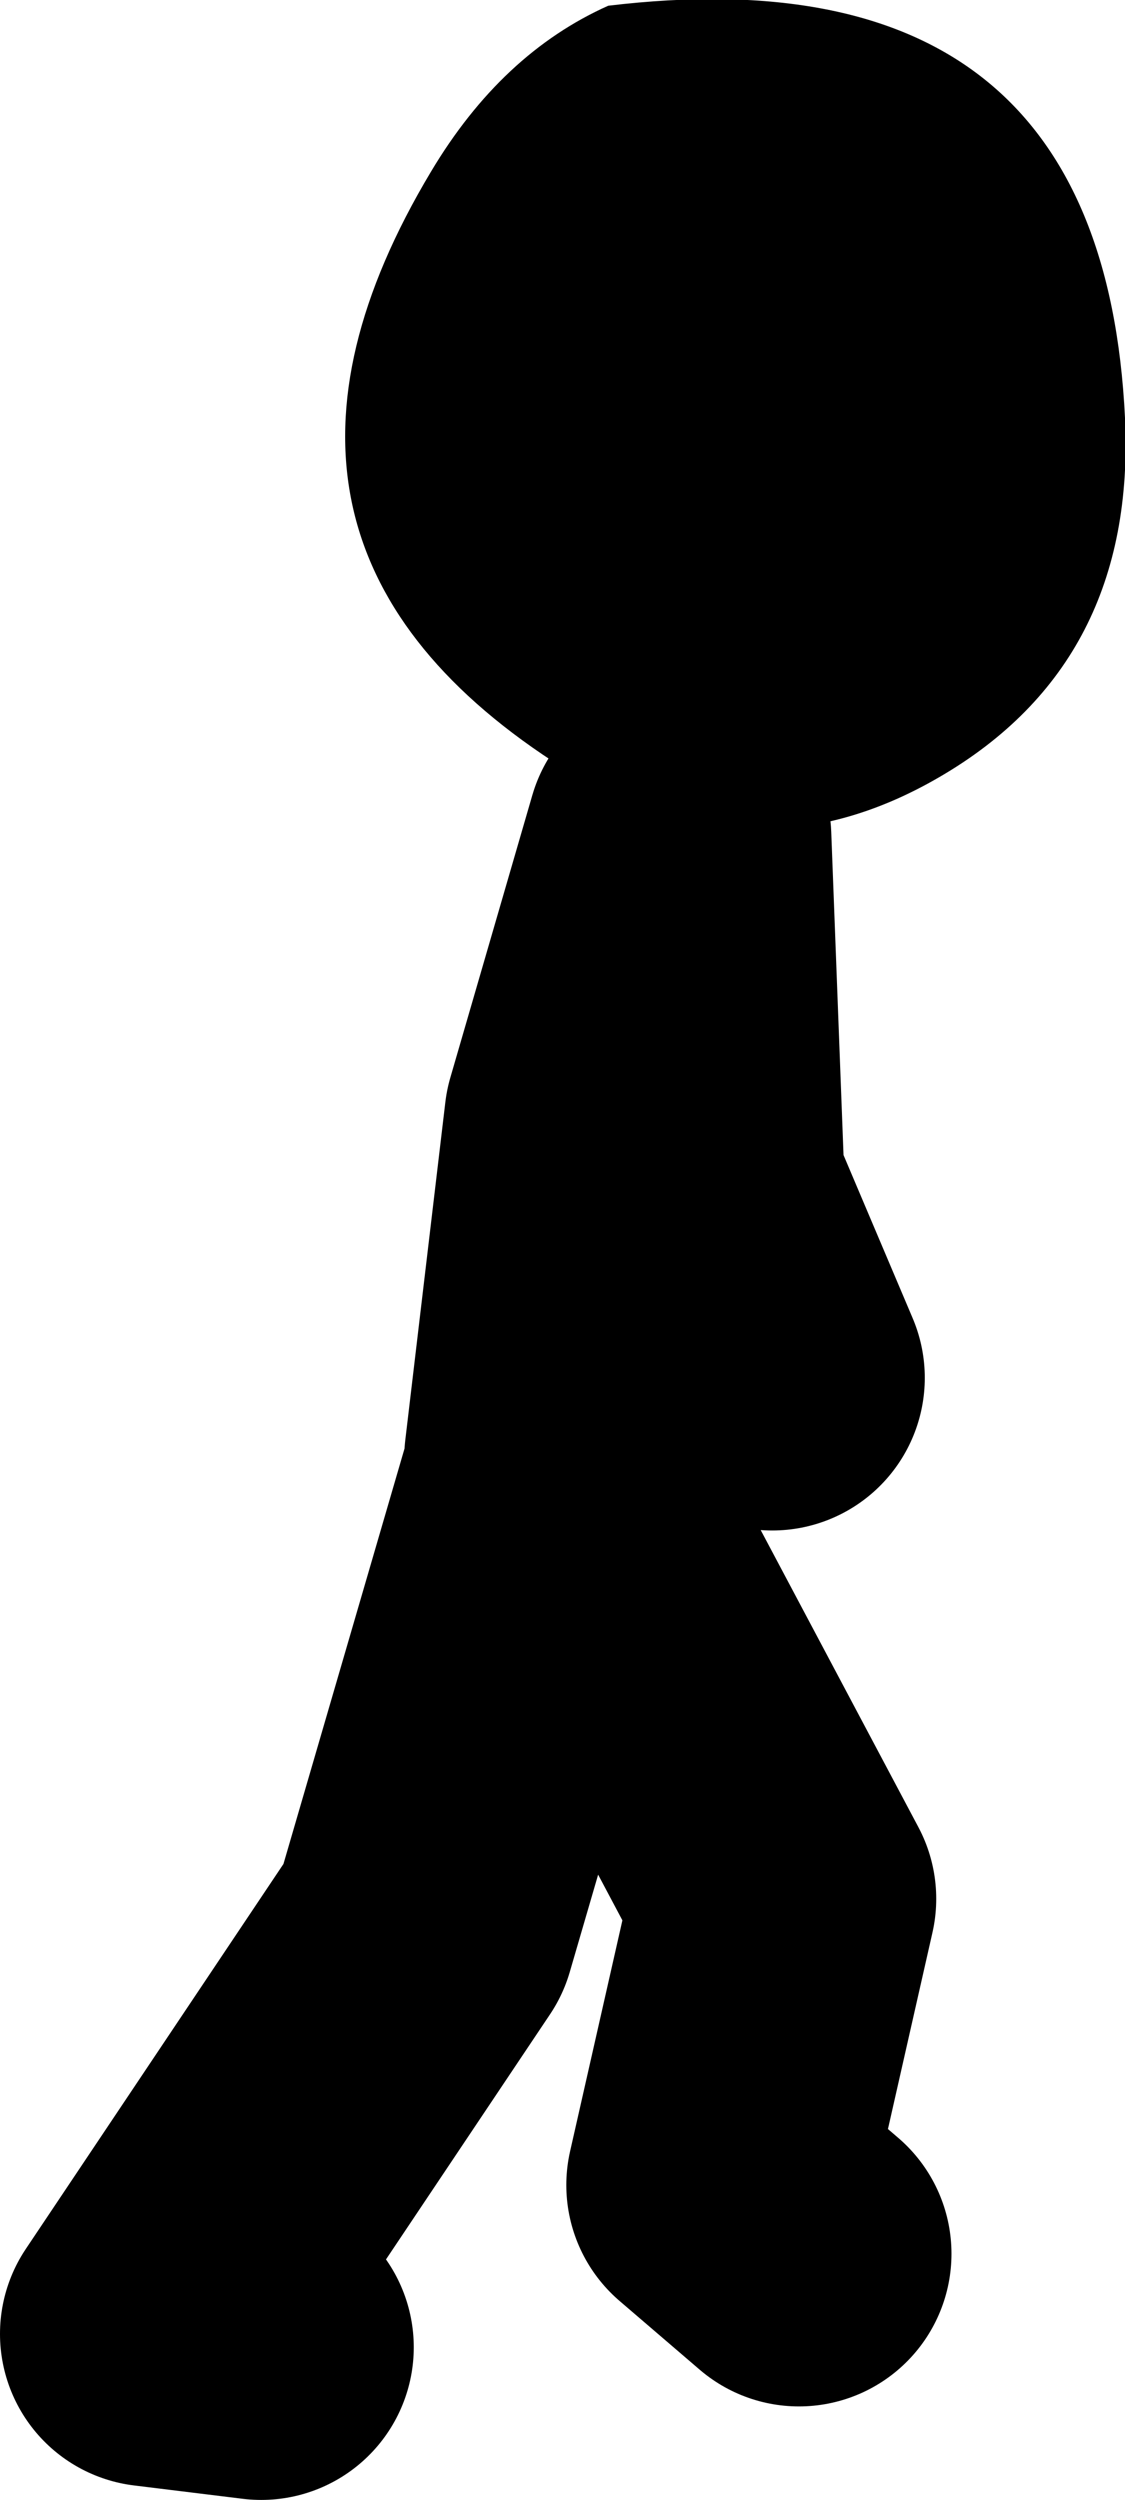
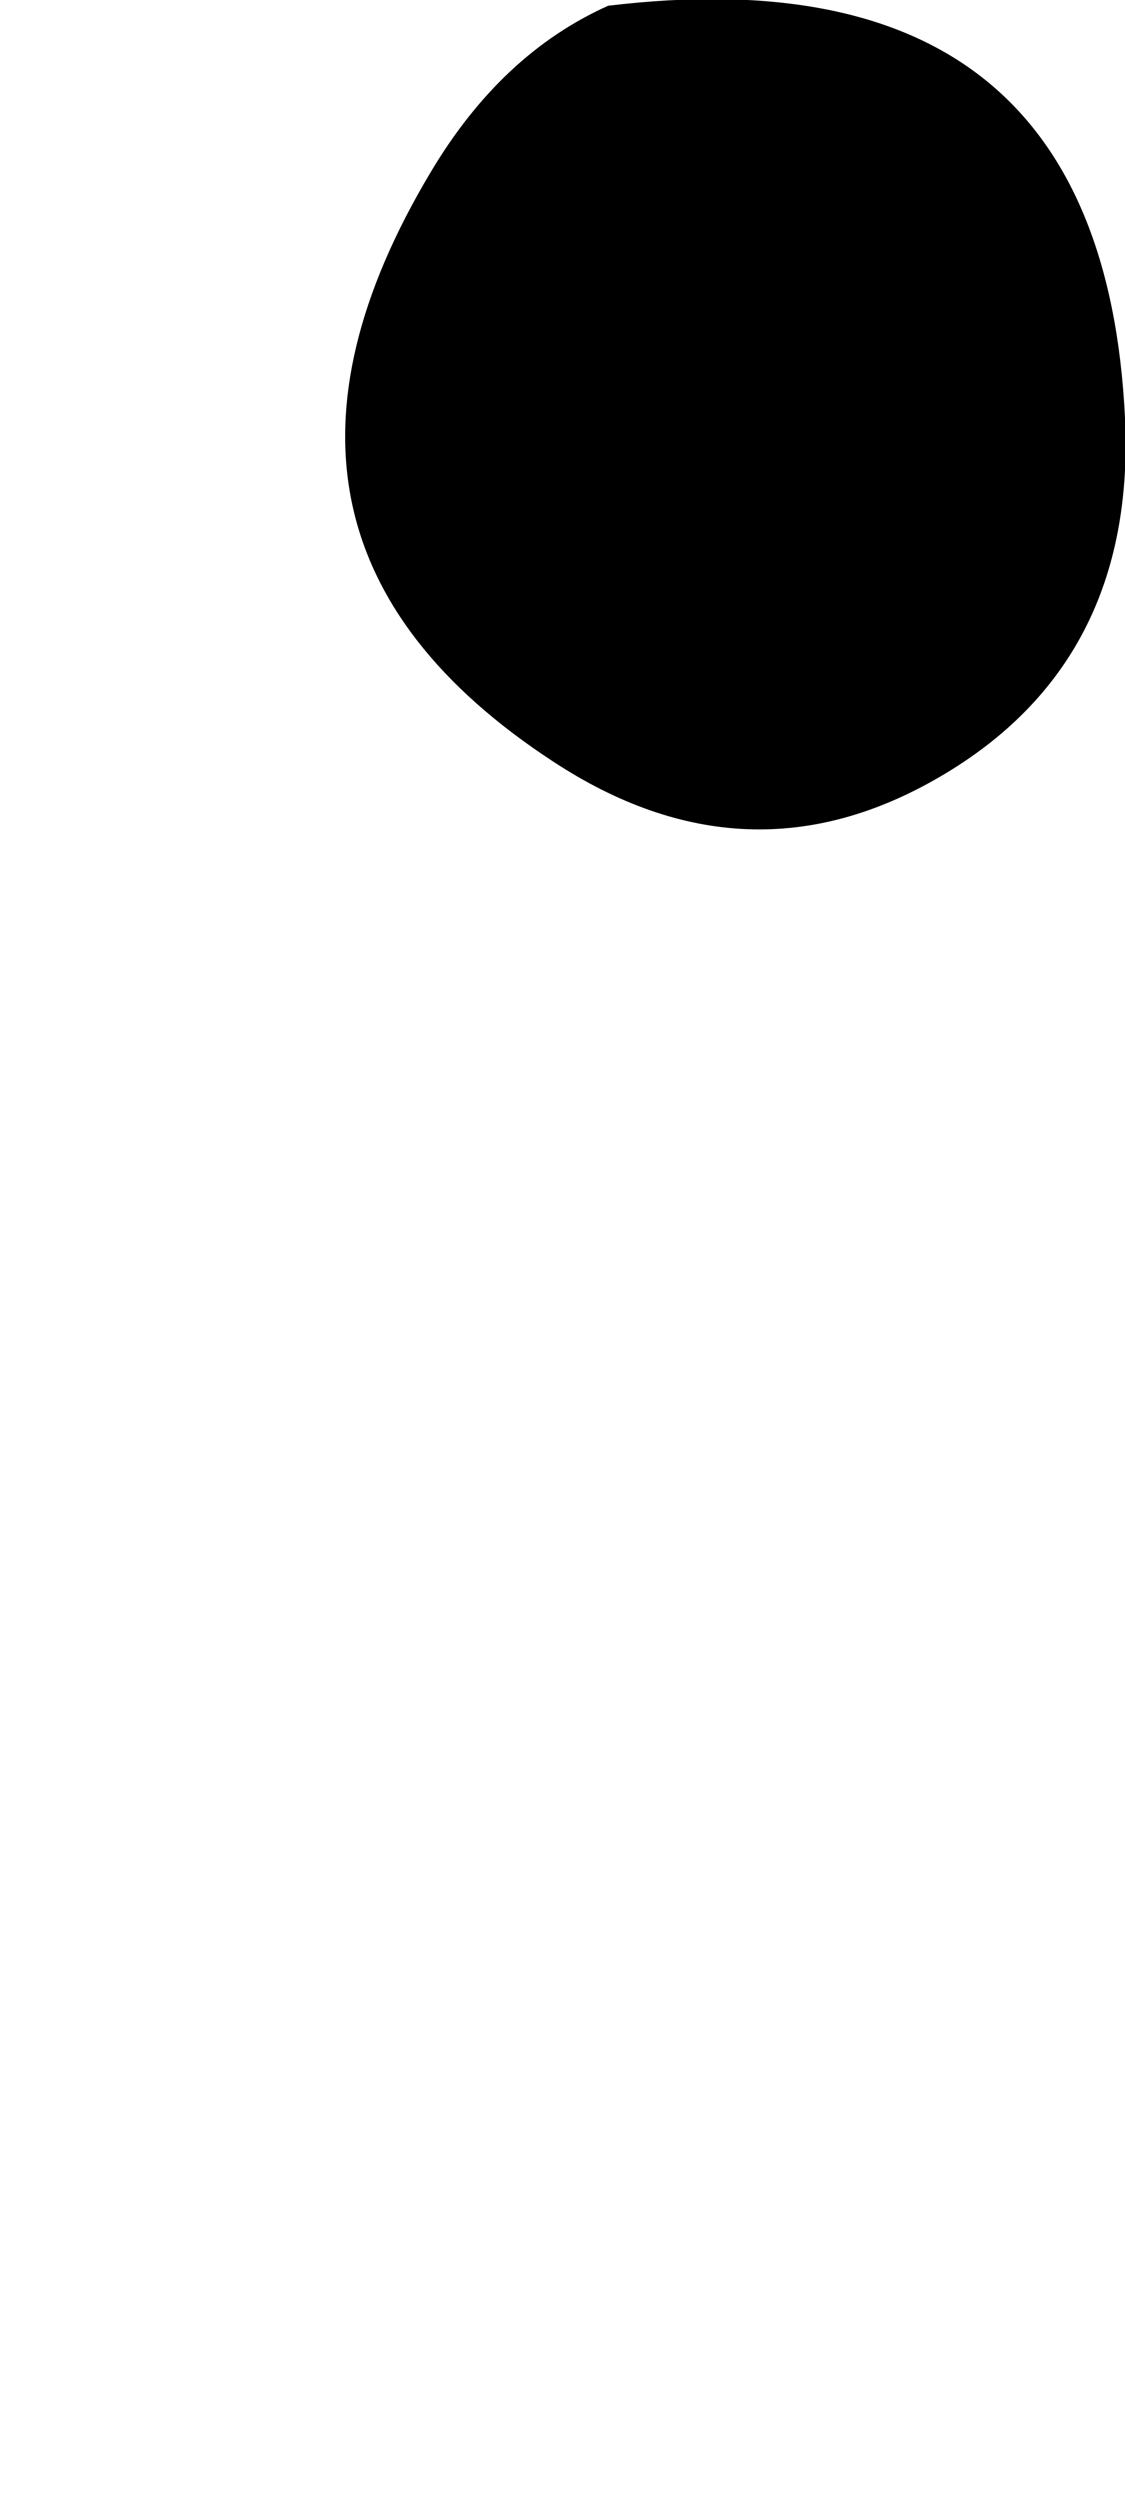
<svg xmlns="http://www.w3.org/2000/svg" height="65.5px" width="29.5px">
  <g transform="matrix(1.0, 0.0, 0.0, 1.0, -104.85, 12.15)">
    <path d="M120.8 -12.0 Q133.75 -13.55 134.35 -1.2 134.65 5.2 129.5 8.2 124.45 11.15 119.35 7.8 110.4 1.95 116.15 -7.65 118.0 -10.75 120.8 -12.0" fill="#000000" fill-rule="evenodd" stroke="none" />
-     <path d="M119.45 26.05 L120.5 17.2 122.65 9.8 123.0 19.0 125.1 23.95 M111.7 49.35 L108.85 49.0 115.95 38.4 119.45 26.4 125.4 37.6 123.7 45.1 125.8 46.9" fill="none" stroke="#000000" stroke-linecap="round" stroke-linejoin="round" stroke-width="8.0" />
  </g>
</svg>